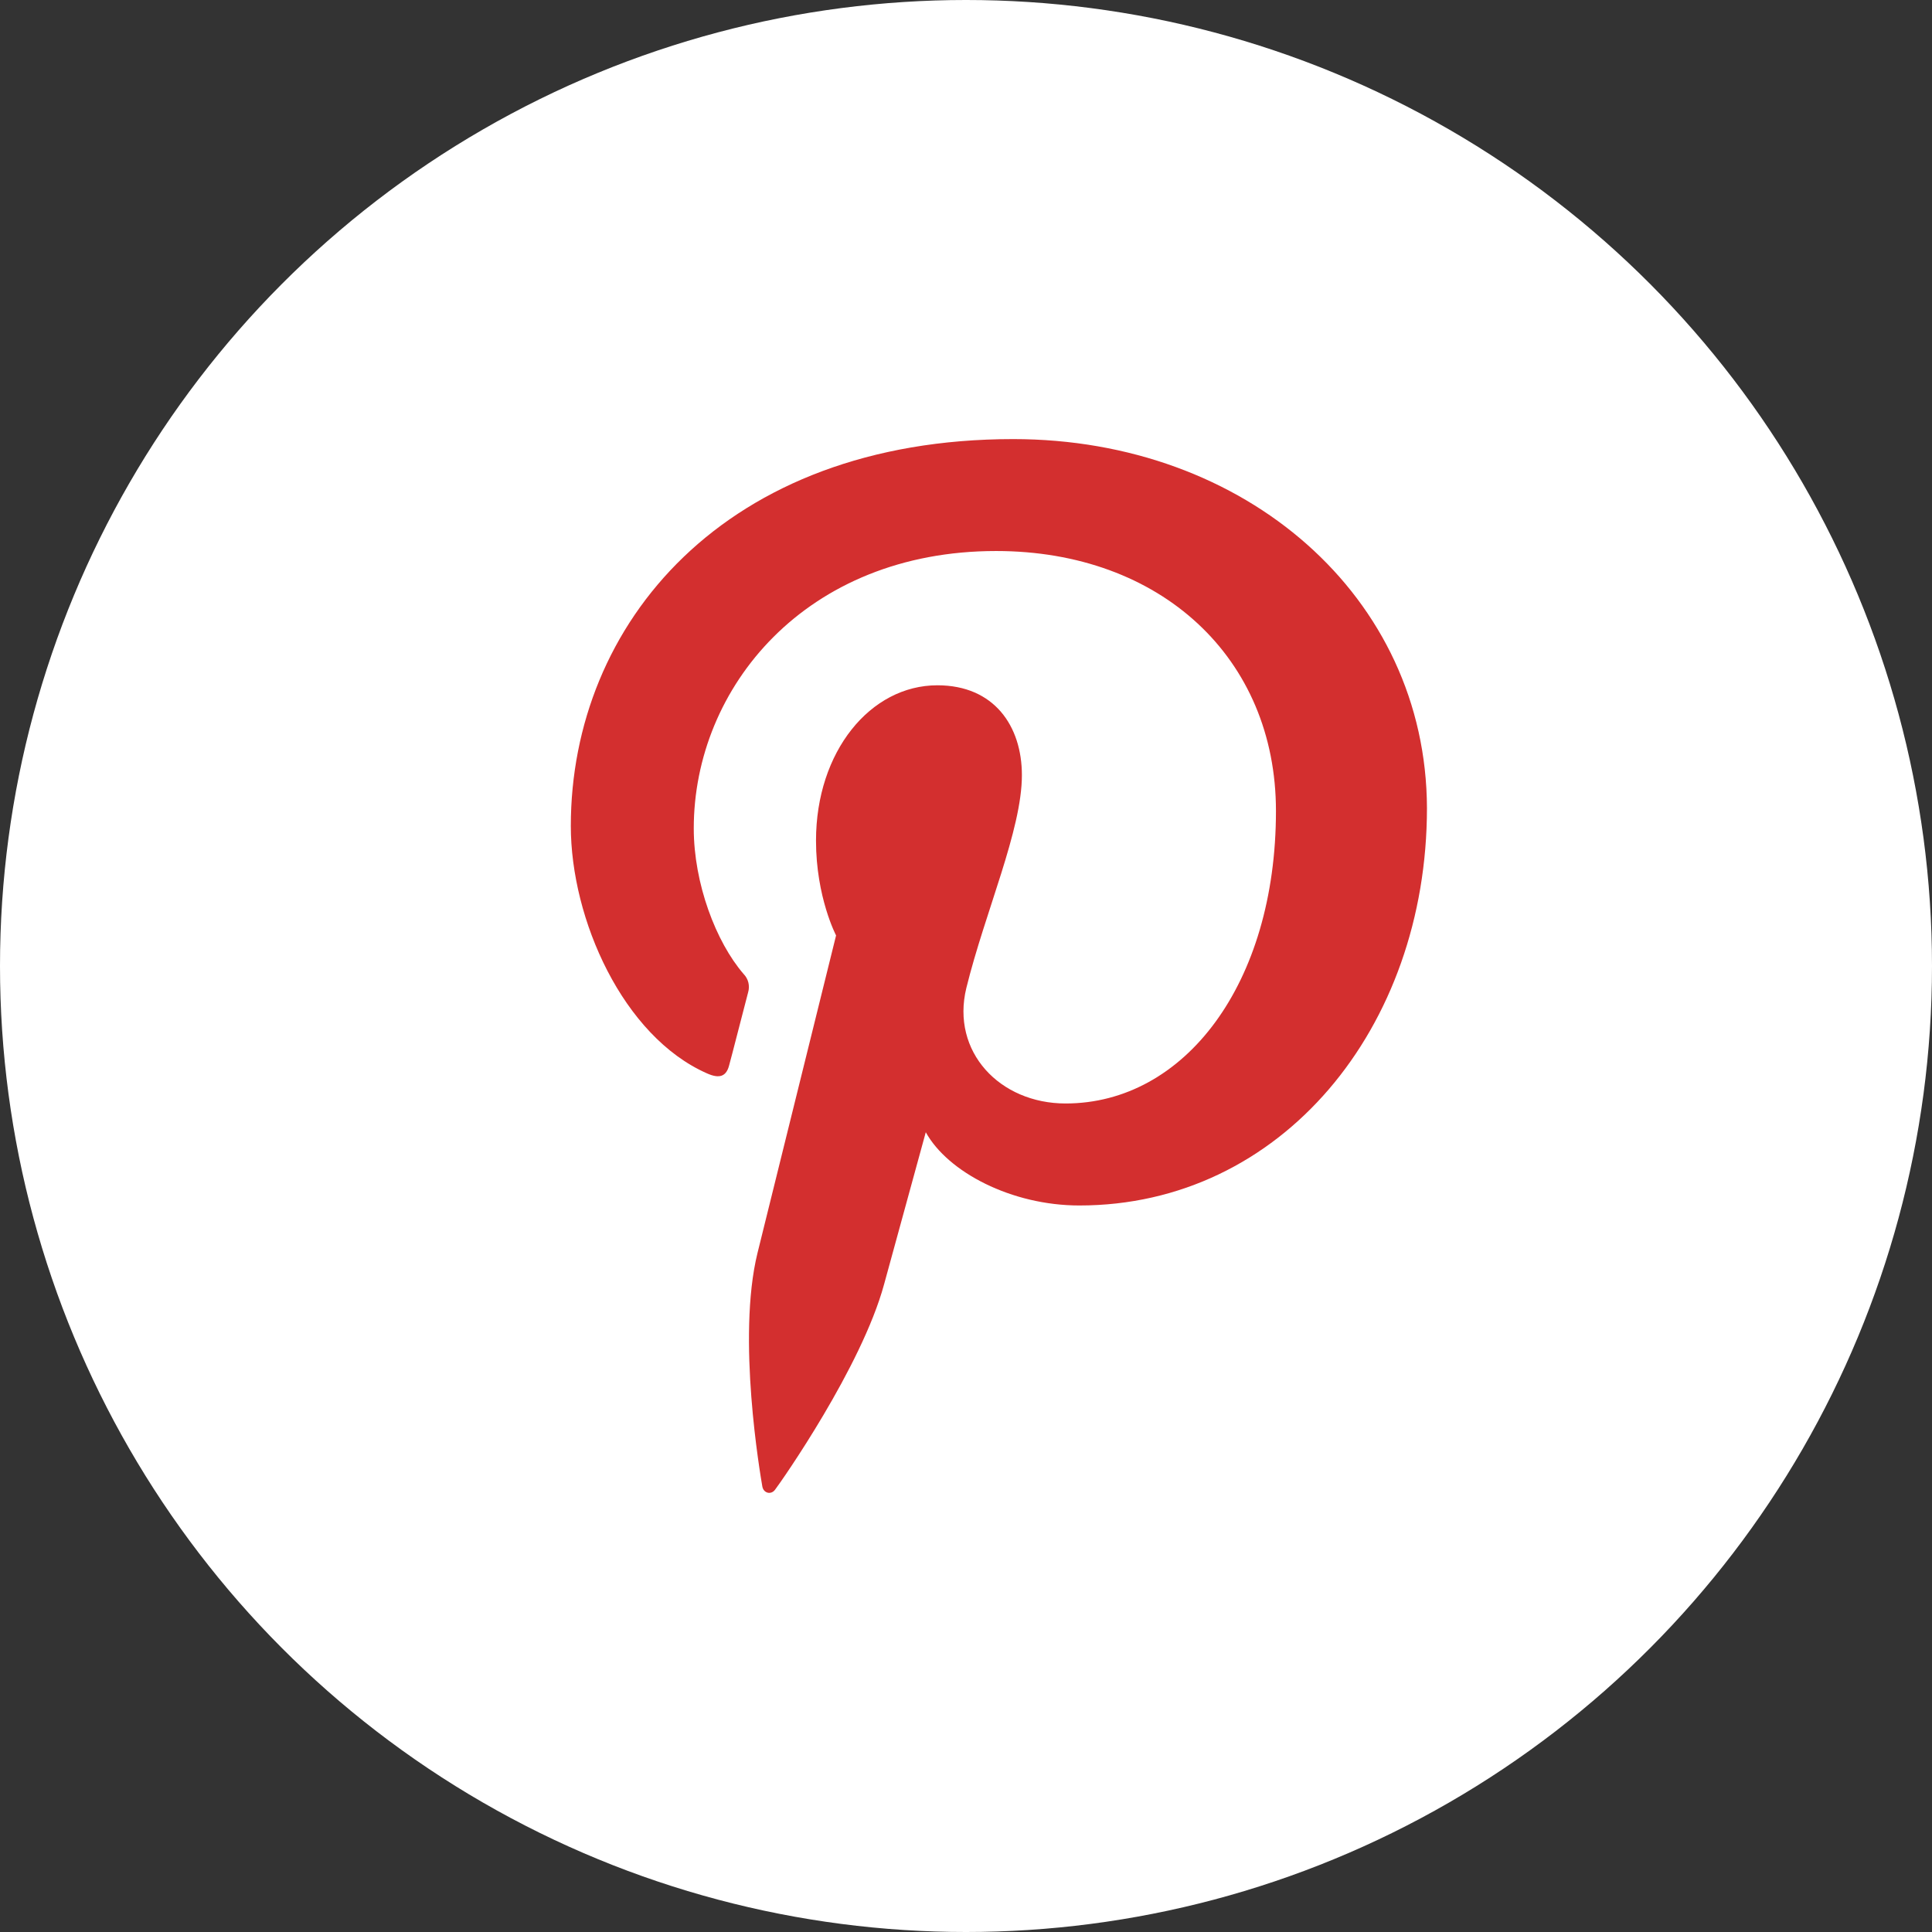
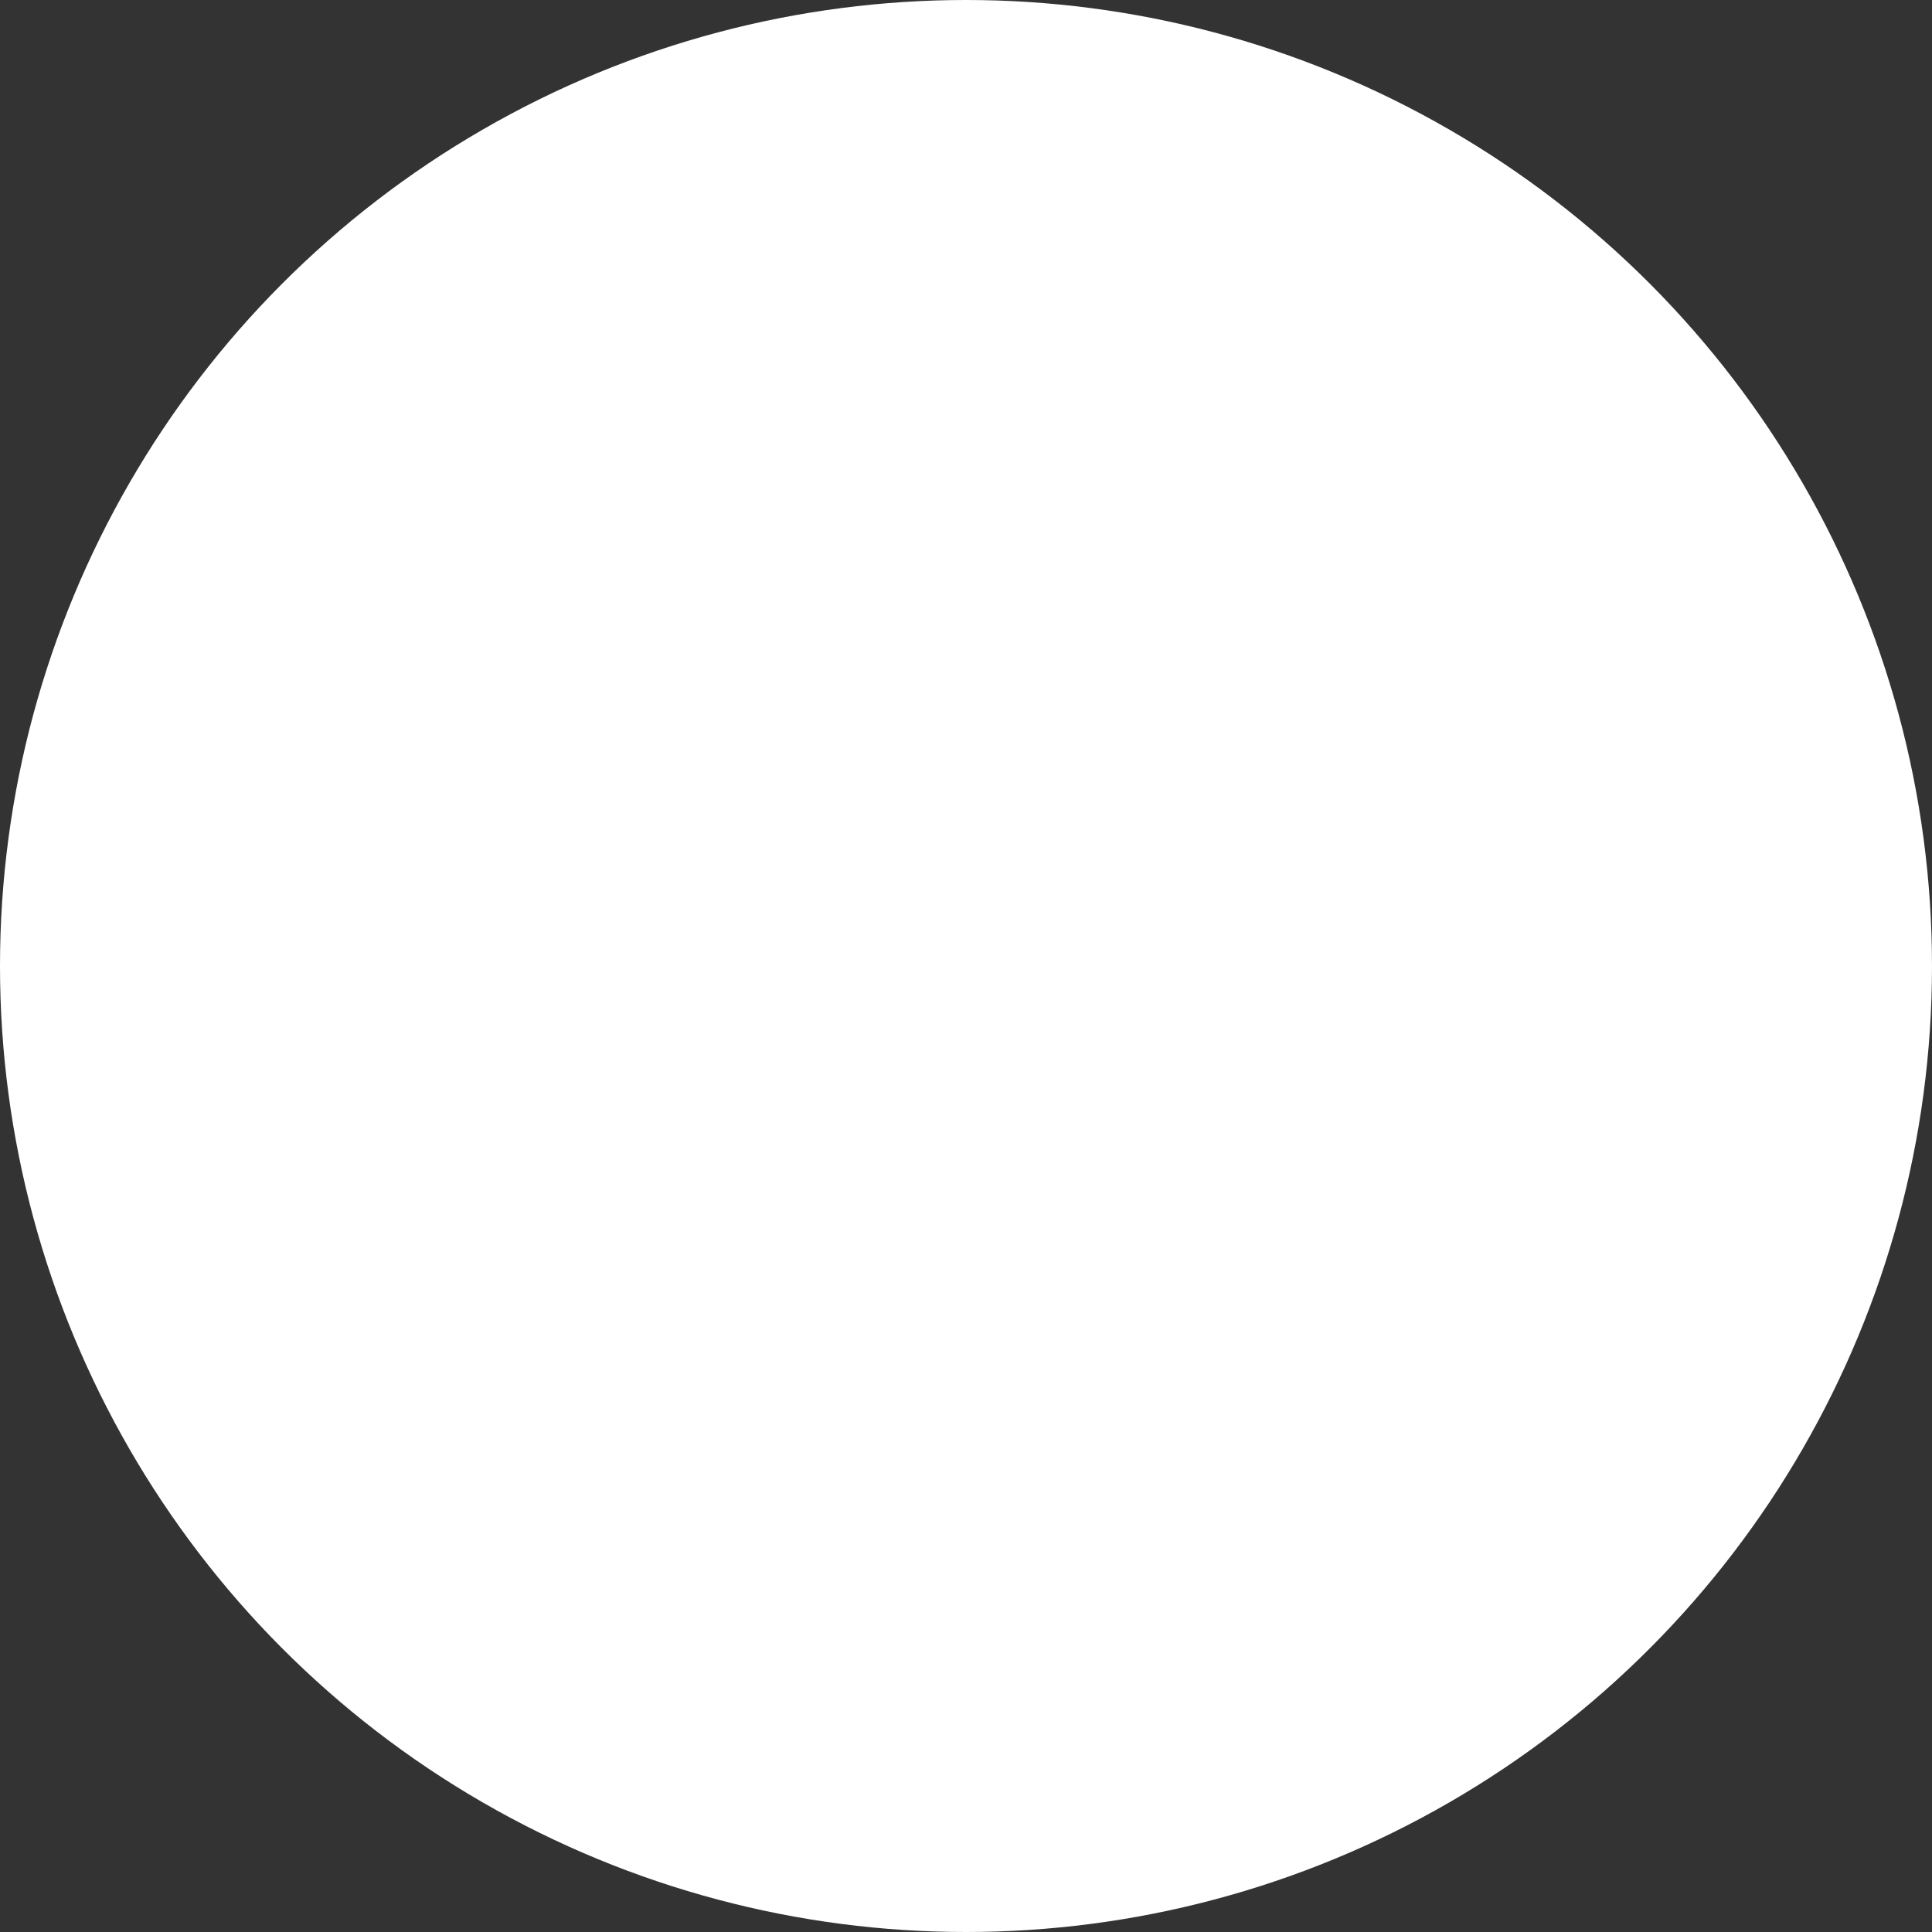
<svg xmlns="http://www.w3.org/2000/svg" width="44" height="44" viewBox="0 0 44 44" fill="none">
  <rect x="0" y="0" width="44" height="44" fill="#333333" stroke="none" />
  <circle cx="22" cy="22" r="22" fill="white" />
-   <path d="M23.076 10C16.498 10 13 14.215 13 18.811C13 20.942 14.191 23.601 16.098 24.444C16.387 24.574 16.544 24.518 16.609 24.25C16.666 24.046 16.916 23.064 17.038 22.6C17.06 22.528 17.061 22.451 17.044 22.378C17.026 22.304 16.988 22.237 16.936 22.183C16.303 21.451 15.8 20.117 15.8 18.866C15.8 15.661 18.349 12.549 22.686 12.549C26.436 12.549 29.059 14.985 29.059 18.469C29.059 22.407 26.976 25.131 24.268 25.131C22.77 25.131 21.654 23.954 22.008 22.5C22.435 20.767 23.273 18.904 23.273 17.654C23.273 16.534 22.64 15.607 21.348 15.607C19.822 15.607 18.584 17.117 18.584 19.145C18.584 20.434 19.041 21.304 19.041 21.304L17.251 28.538C16.777 30.466 17.316 33.587 17.362 33.856C17.39 34.005 17.557 34.051 17.65 33.929C17.799 33.734 19.622 31.132 20.134 29.251C20.32 28.566 21.084 25.786 21.084 25.786C21.586 26.694 23.037 27.454 24.581 27.454C29.177 27.454 32.498 23.415 32.498 18.401C32.482 13.595 28.369 10 23.076 10Z" fill="#D32F2F" />
</svg>